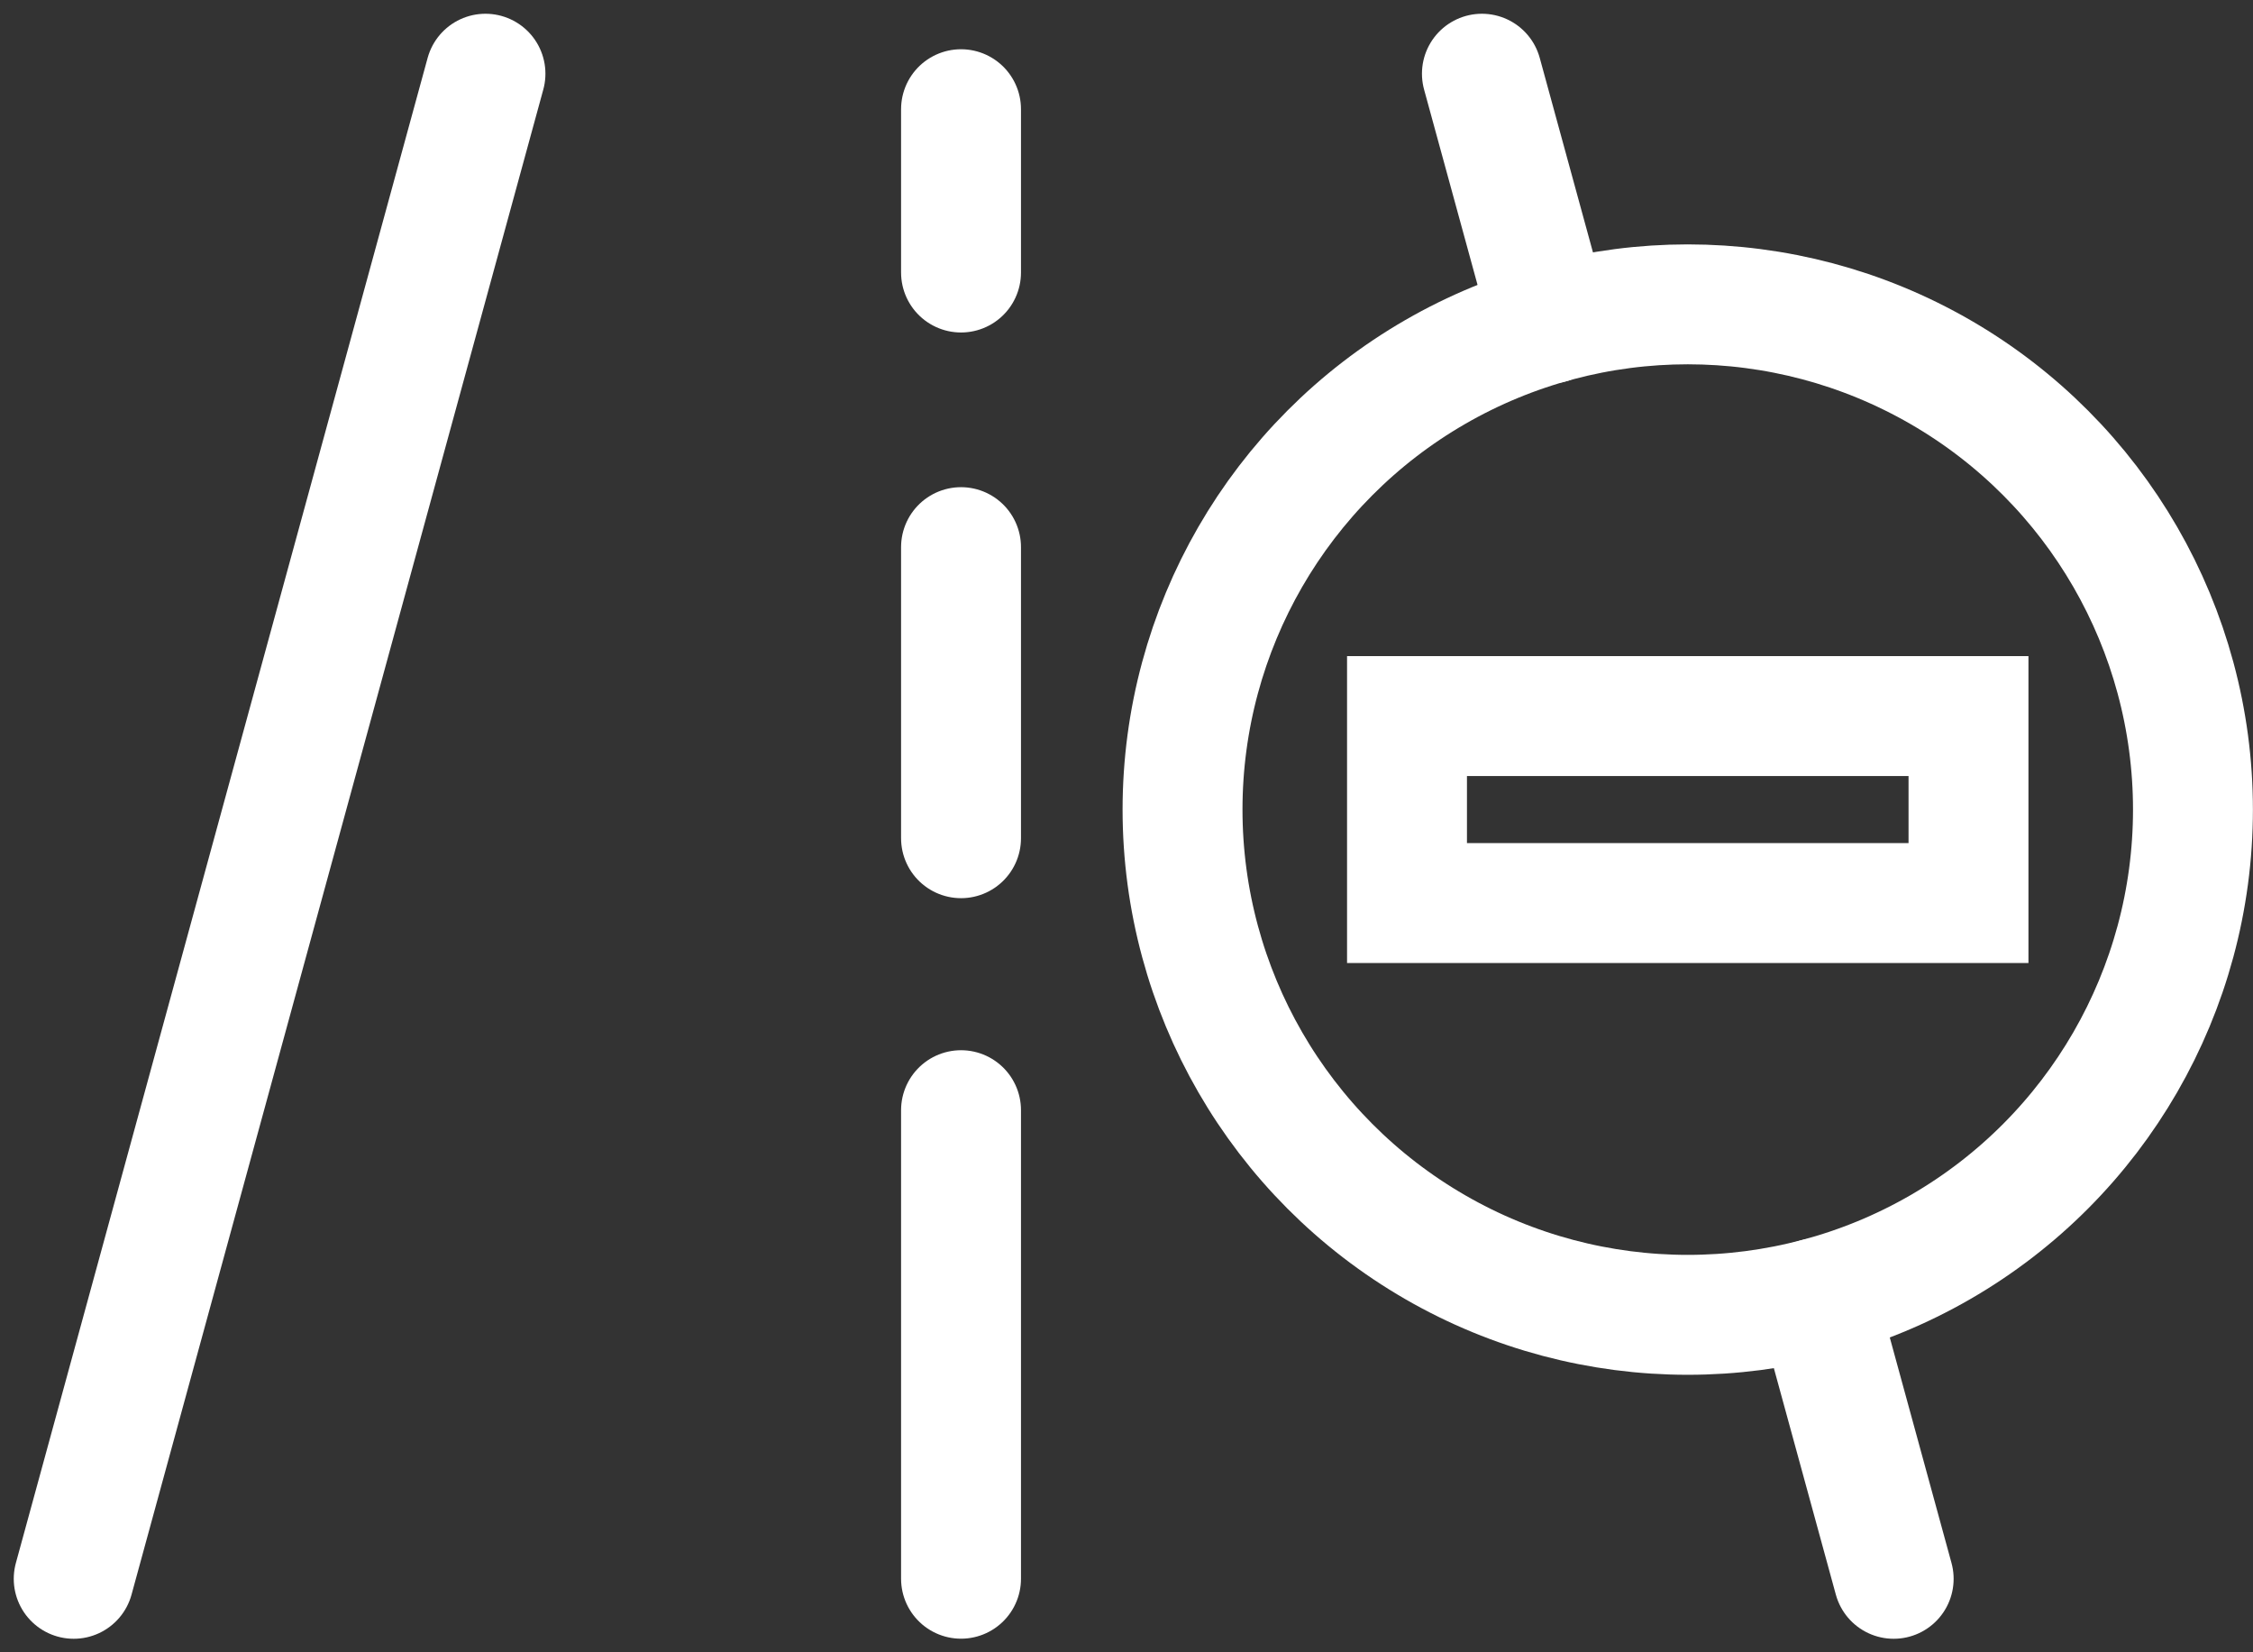
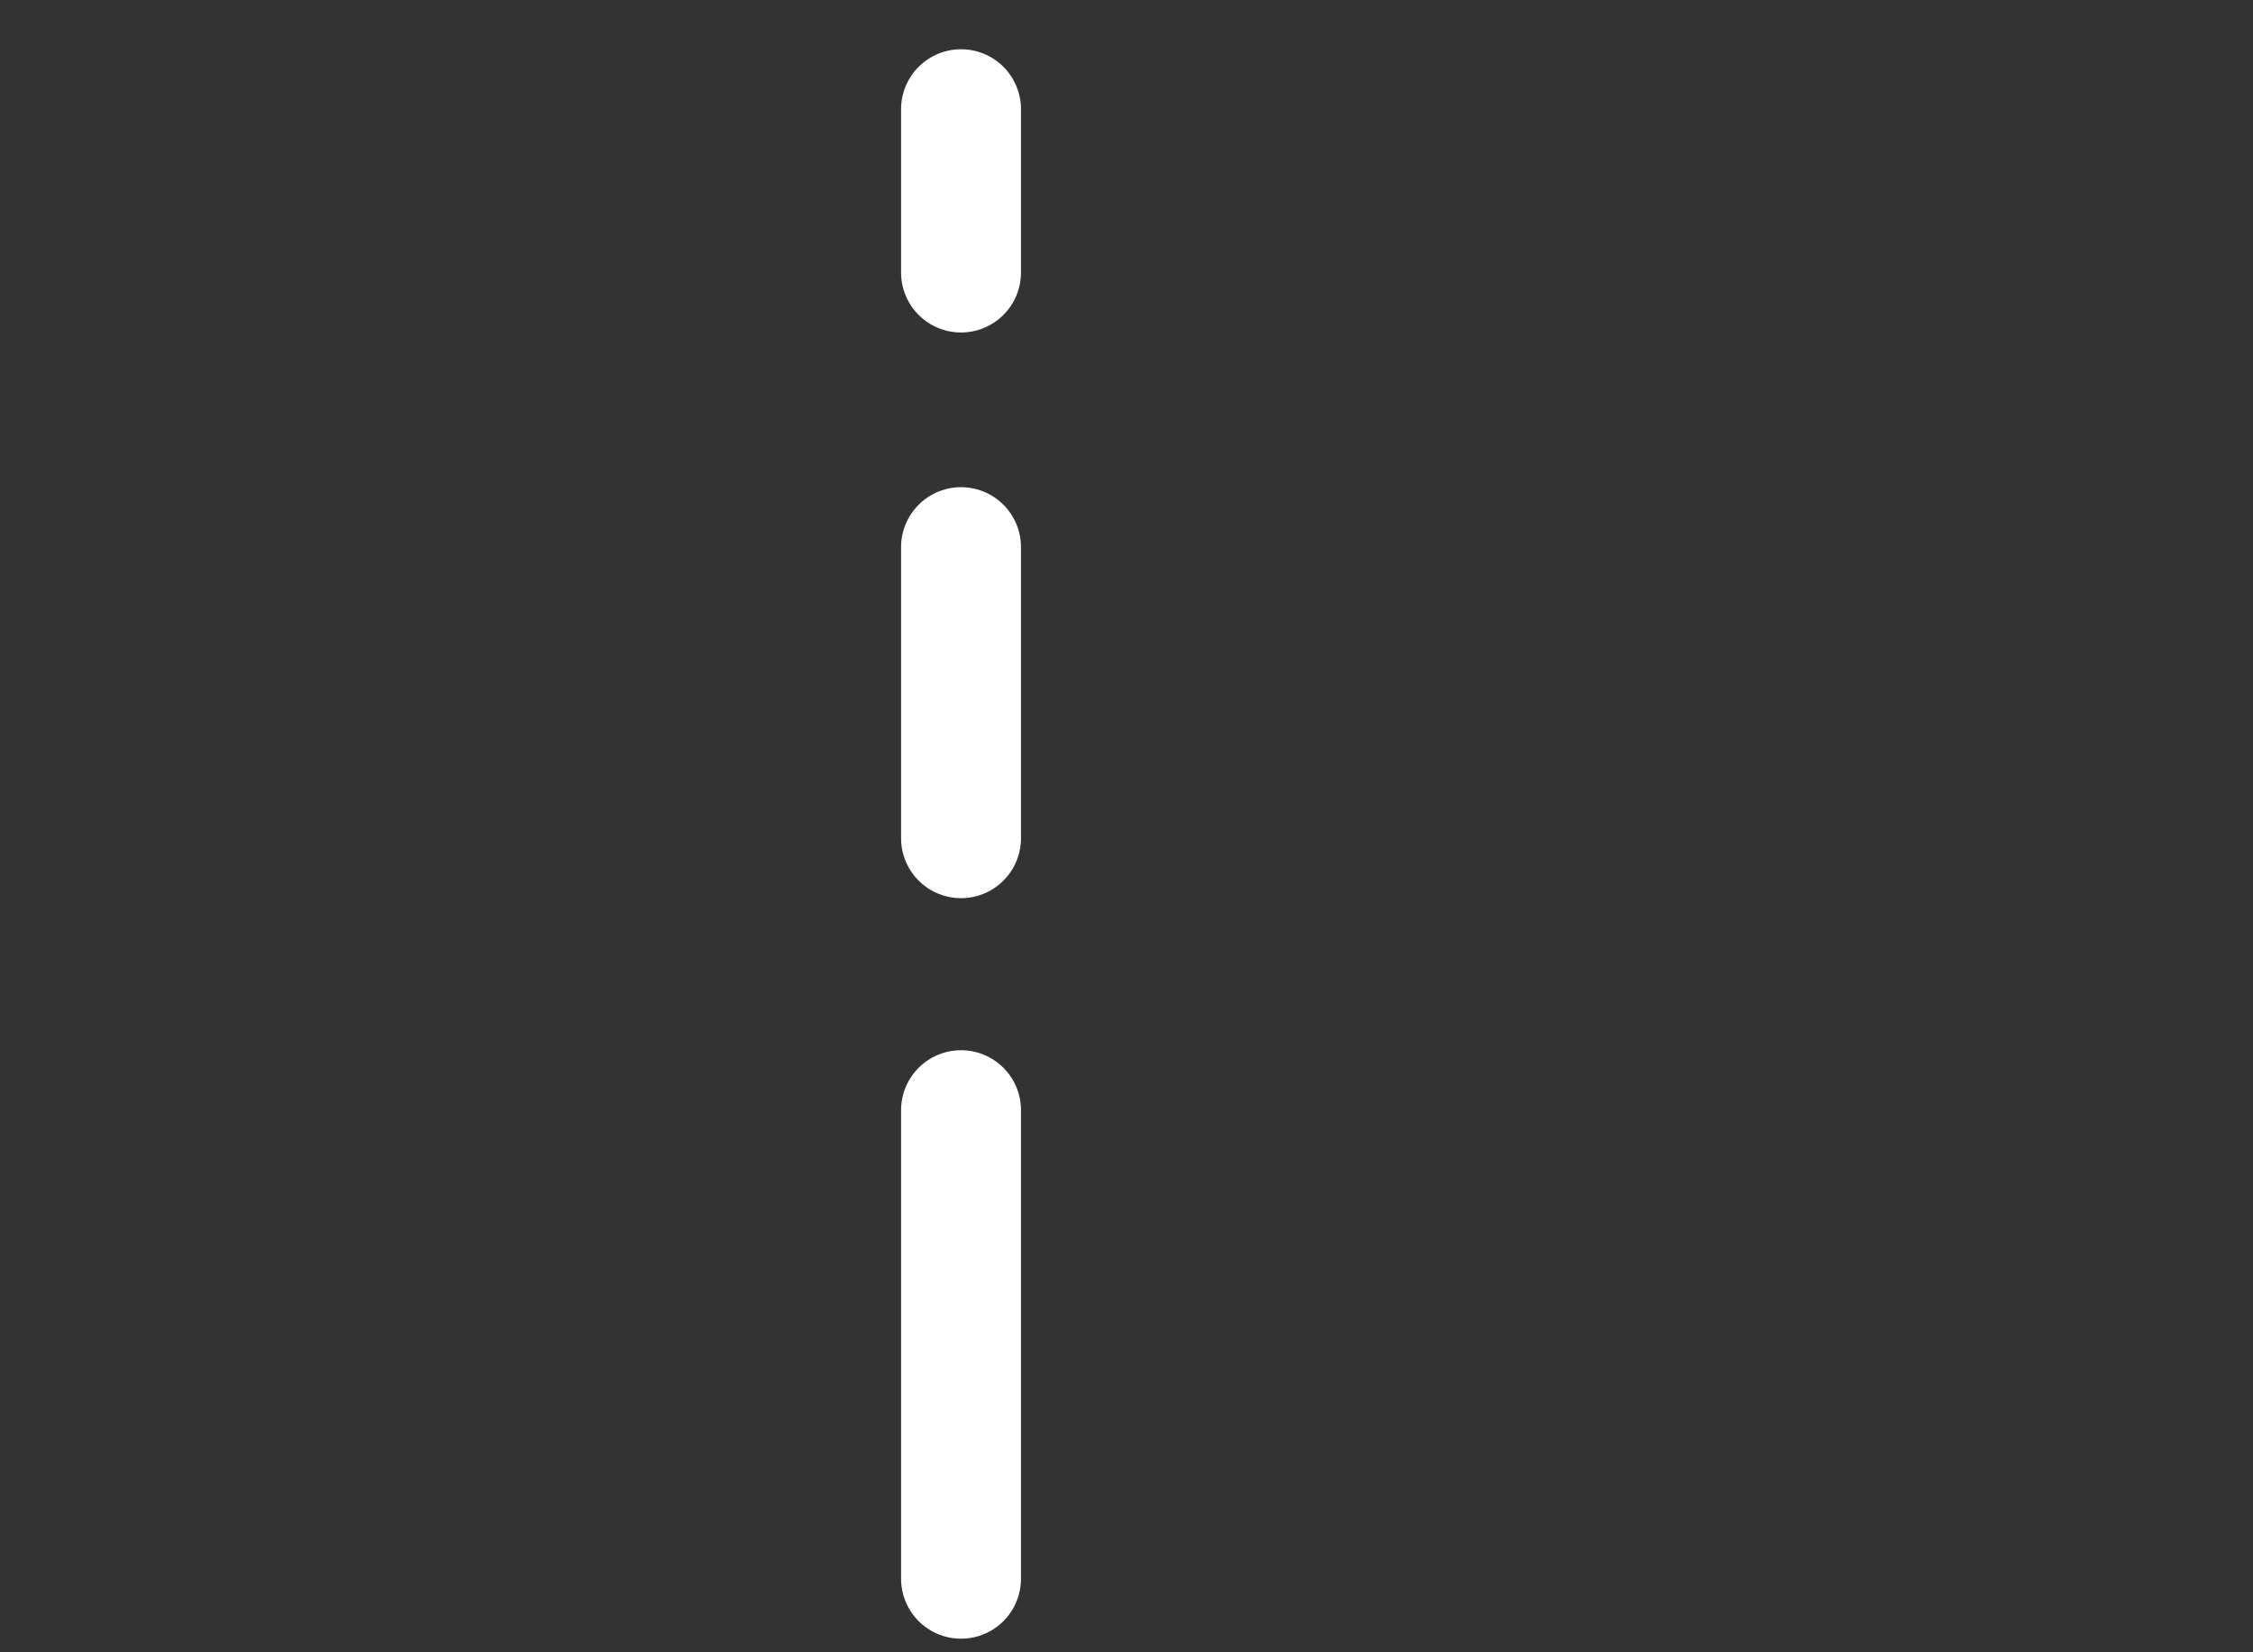
<svg xmlns="http://www.w3.org/2000/svg" width="28.184" height="20.669" viewBox="0 0 28.184 20.669">
  <rect x="0" y="0" width="28.184" height="20.669" fill="#333333" stroke="none" />
  <g id="Lane_Rental_Forum" data-name="Lane Rental Forum" transform="translate(-21289.658 -6911.825)">
    <g id="Group_2932" data-name="Group 2932" transform="translate(21290.58 6912.747)">
-       <circle id="Ellipse_6" data-name="Ellipse 6" cx="6.32" cy="6.32" r="6.32" transform="translate(13.871 2.885)" fill="none" stroke="#fff" stroke-linecap="round" stroke-miterlimit="10" stroke-width="1.5" />
-       <rect id="Rectangle_1960" data-name="Rectangle 1960" width="7.024" height="2.339" transform="translate(16.679 8.035)" fill="none" stroke="#fff" stroke-linecap="round" stroke-miterlimit="10" stroke-width="1.5" />
-       <line id="Line_339" data-name="Line 339" x1="5.151" y2="18.827" transform="translate(0)" fill="none" stroke="#fff" stroke-linecap="round" stroke-miterlimit="10" stroke-width="1.5" />
-       <line id="Line_340" data-name="Line 340" x2="0.961" y2="3.511" transform="translate(21.806 15.316)" fill="none" stroke="#fff" stroke-linecap="round" stroke-miterlimit="10" stroke-width="1.5" />
-       <line id="Line_341" data-name="Line 341" x2="0.855" y2="3.124" transform="translate(17.616)" fill="none" stroke="#fff" stroke-linecap="round" stroke-miterlimit="10" stroke-width="1.5" />
      <line id="Line_342" data-name="Line 342" y2="2.043" transform="translate(11.1 0.444)" fill="none" stroke="#fff" stroke-linecap="round" stroke-miterlimit="10" stroke-width="1.5" />
      <line id="Line_343" data-name="Line 343" y2="3.641" transform="translate(11.1 5.922)" fill="none" stroke="#fff" stroke-linecap="round" stroke-miterlimit="10" stroke-width="1.5" />
      <line id="Line_344" data-name="Line 344" y2="5.861" transform="translate(11.1 12.965)" fill="none" stroke="#fff" stroke-linecap="round" stroke-miterlimit="10" stroke-width="1.5" />
    </g>
  </g>
</svg>